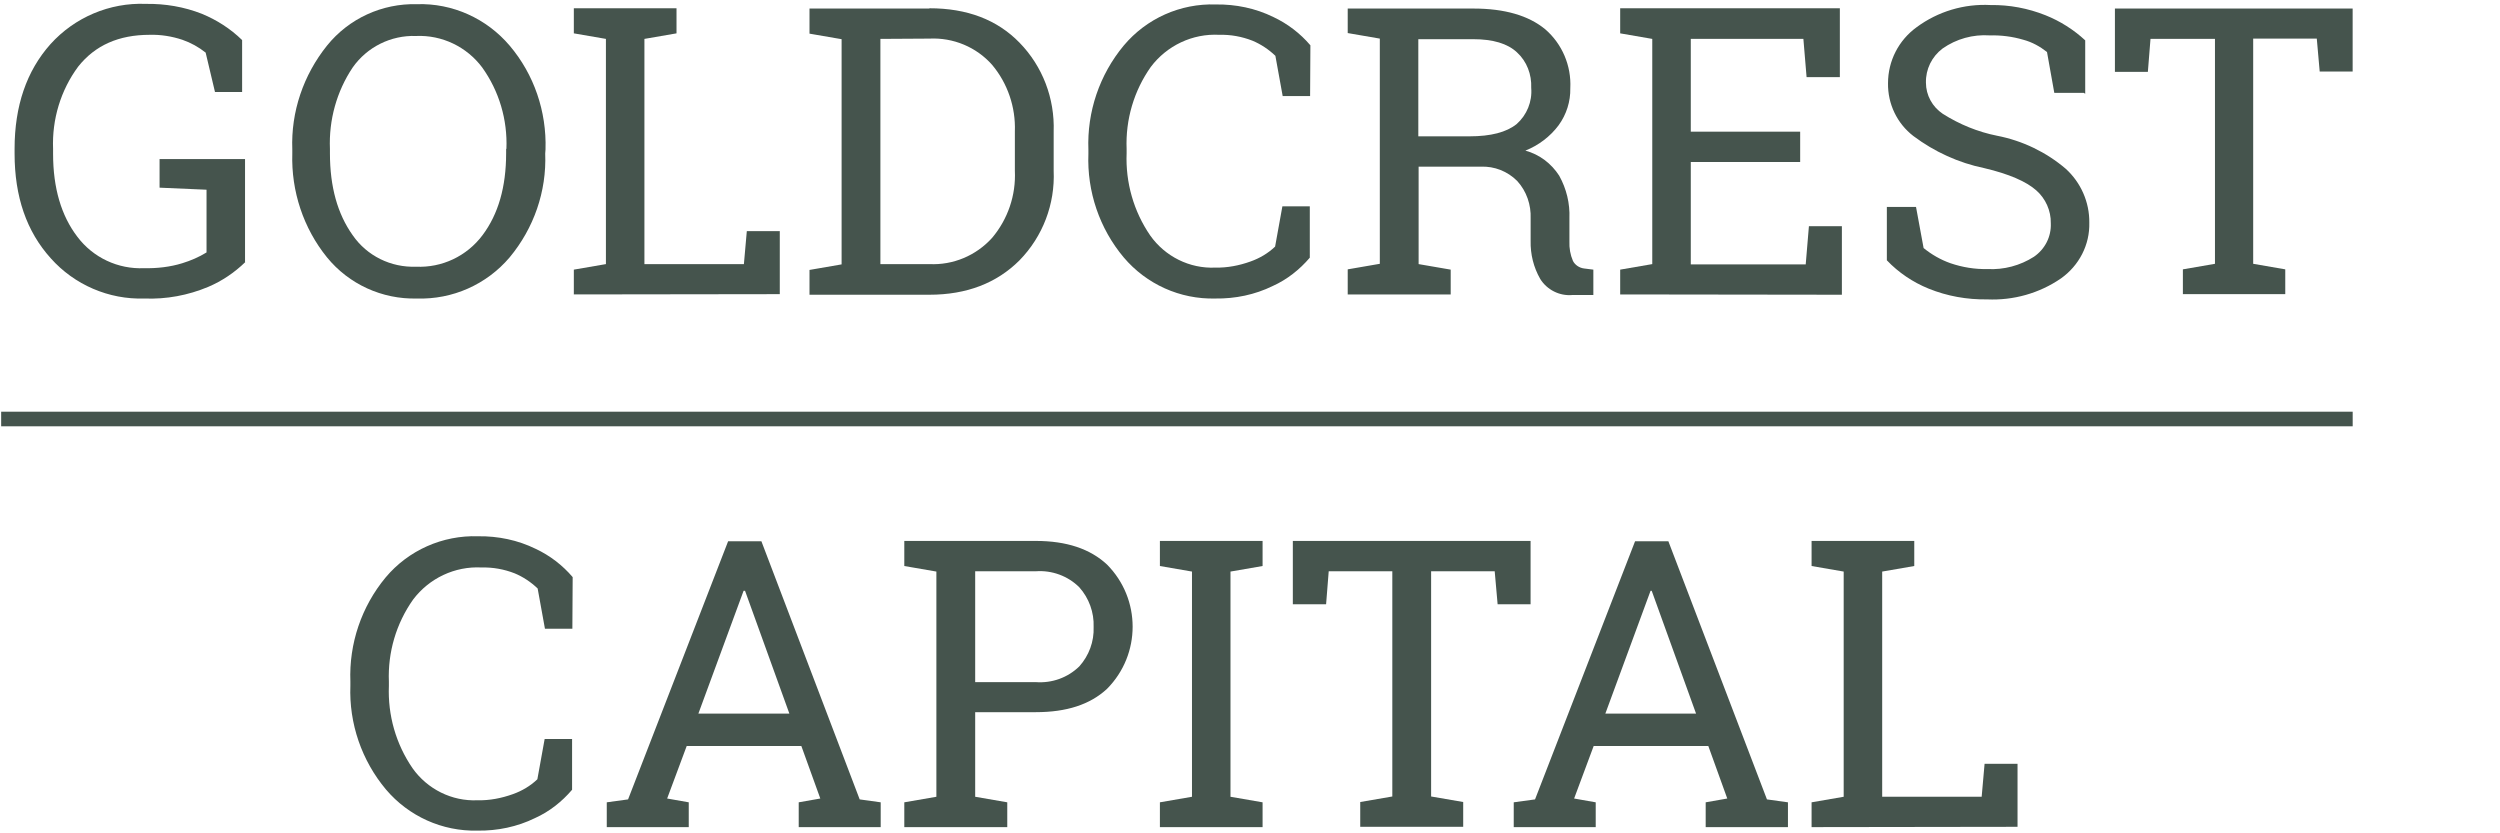
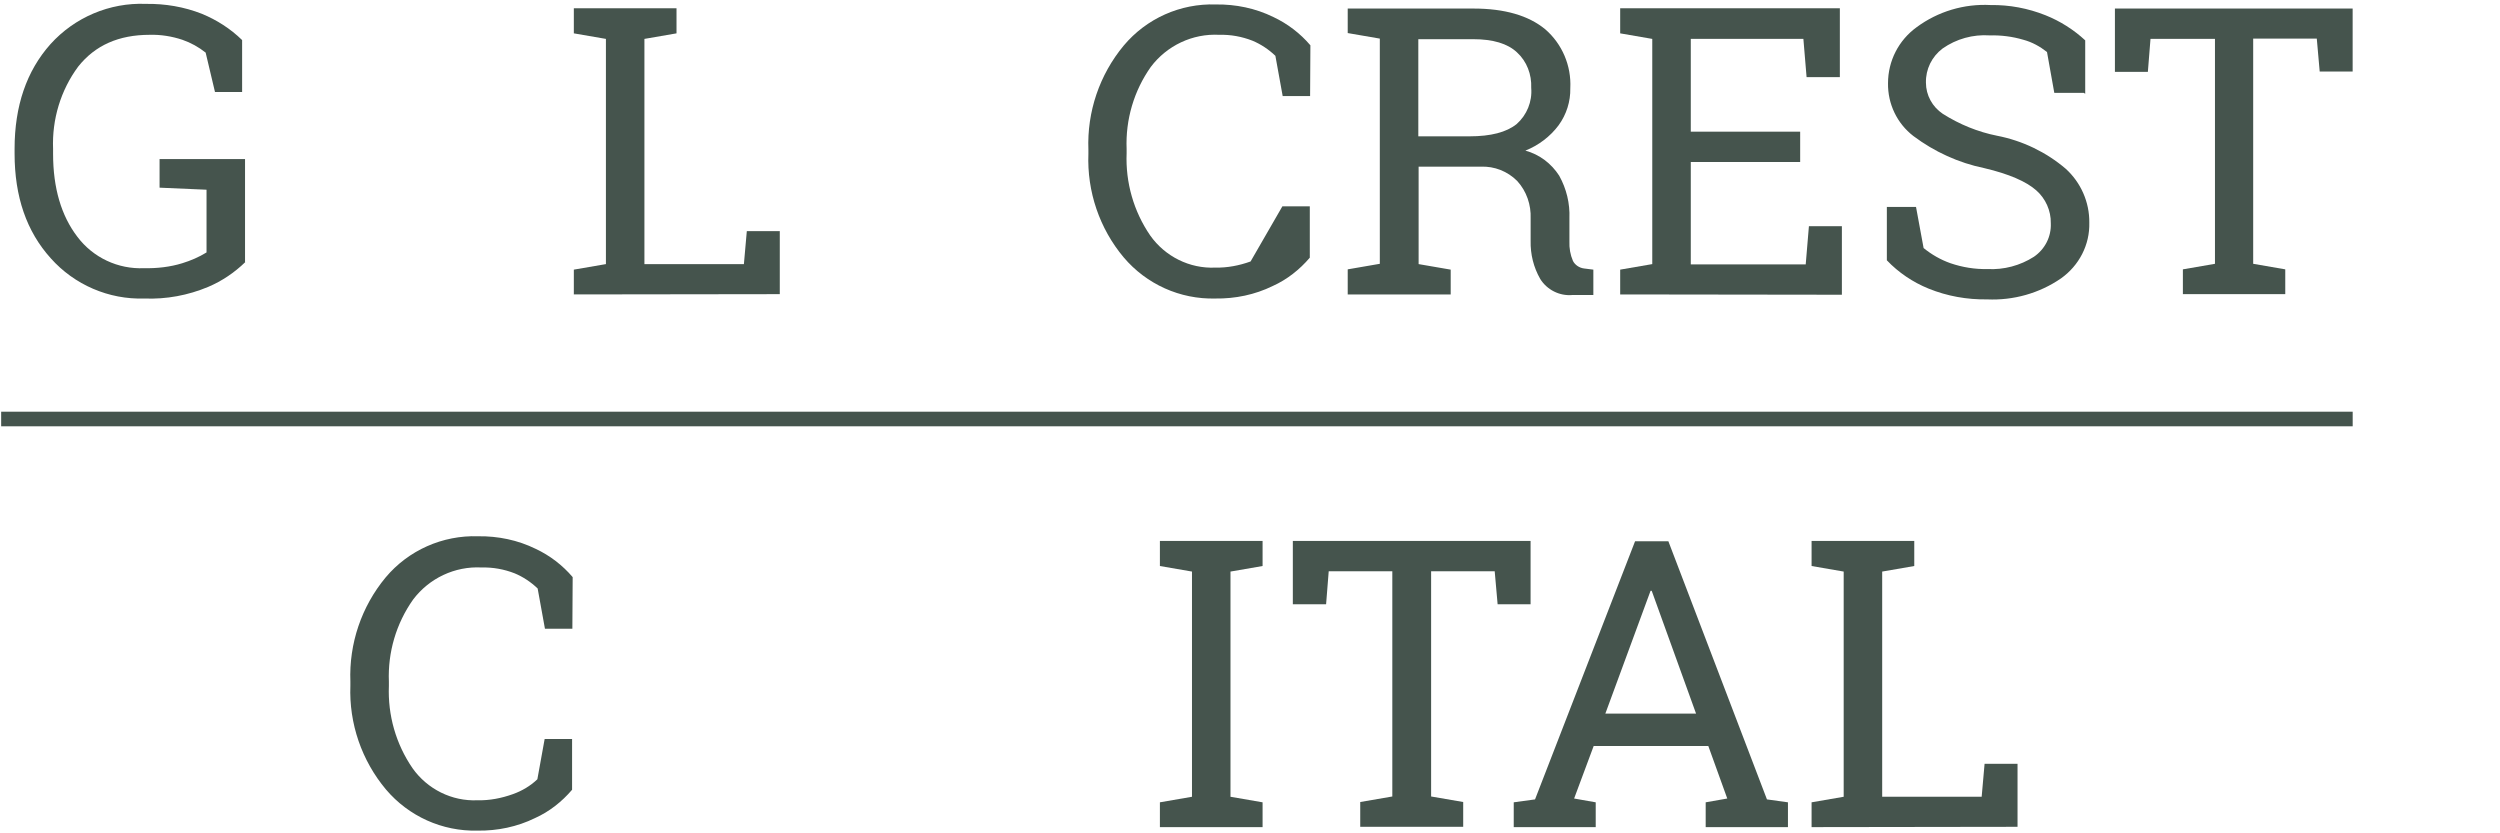
<svg xmlns="http://www.w3.org/2000/svg" width="150" height="50" viewBox="0 0 150 50" fill="none">
  <g clip-path="url(#clip0_3709_9342)">
    <path d="M14.72 15.723C14.072 16.354 13.32 16.861 12.497 17.211C11.289 17.719 9.977 17.964 8.664 17.911C6.528 17.981 4.463 17.089 3.045 15.496C1.593 13.886 0.875 11.803 0.875 9.212V8.932C0.875 6.359 1.593 4.259 3.028 2.649C4.481 1.038 6.581 0.146 8.751 0.233C9.907 0.216 11.044 0.408 12.112 0.828C13.005 1.196 13.827 1.721 14.527 2.404V5.519H12.899L12.339 3.156C11.919 2.824 11.447 2.561 10.939 2.386C10.309 2.176 9.644 2.071 8.979 2.089C7.124 2.089 5.706 2.719 4.691 3.996C3.64 5.414 3.115 7.164 3.185 8.932V9.23C3.185 11.278 3.675 12.94 4.638 14.201C5.583 15.461 7.089 16.161 8.646 16.091C9.416 16.108 10.204 16.021 10.939 15.793C11.447 15.636 11.937 15.426 12.392 15.146V11.383L9.574 11.26V9.545H14.702V15.723H14.72Z" fill="#45544D" />
-     <path d="M32.713 9.212C32.801 11.488 32.031 13.693 30.578 15.443C29.195 17.071 27.147 17.981 25.012 17.911C22.929 17.964 20.934 17.054 19.621 15.443C18.203 13.693 17.468 11.47 17.538 9.212V8.967C17.451 6.709 18.203 4.504 19.621 2.736C20.934 1.108 22.929 0.198 25.012 0.251C27.147 0.181 29.195 1.108 30.578 2.736C32.048 4.469 32.801 6.692 32.731 8.967L32.713 9.212ZM30.385 8.932C30.455 7.182 29.948 5.467 28.933 4.049C28.005 2.806 26.517 2.089 24.959 2.159C23.454 2.106 22.019 2.824 21.161 4.049C20.199 5.484 19.726 7.199 19.796 8.932V9.195C19.796 11.208 20.251 12.835 21.161 14.113C22.019 15.356 23.454 16.056 24.959 16.003C26.517 16.073 28.005 15.373 28.95 14.113C29.895 12.853 30.368 11.225 30.368 9.195V8.932H30.385Z" fill="#45544D" />
    <path d="M34.43 17.666V16.178L36.355 15.846V2.334L34.43 2.001V0.496H40.591V2.001L38.665 2.334V15.846H44.634L44.809 13.868H46.787V17.649L34.43 17.666Z" fill="#45544D" />
-     <path d="M55.764 0.496C58.022 0.496 59.825 1.178 61.172 2.561C62.555 3.979 63.29 5.904 63.22 7.9V10.245C63.308 12.24 62.573 14.183 61.172 15.618C59.807 16.984 58.004 17.684 55.764 17.684H48.57V16.196L50.496 15.863V2.351L48.57 2.019V0.513H55.764V0.496ZM52.824 2.334V15.846H55.764C57.182 15.916 58.565 15.338 59.527 14.271C60.472 13.15 60.962 11.715 60.892 10.245V7.882C60.945 6.429 60.455 4.994 59.527 3.891C58.582 2.824 57.199 2.246 55.764 2.316L52.824 2.334Z" fill="#45544D" />
-     <path d="M78.606 5.764H76.961L76.523 3.349C76.121 2.964 75.648 2.649 75.14 2.439C74.51 2.194 73.845 2.071 73.162 2.089C71.552 2.001 70.012 2.736 69.049 4.014C68.034 5.449 67.527 7.182 67.597 8.932V9.195C67.527 10.945 68.017 12.678 69.014 14.131C69.907 15.391 71.377 16.126 72.918 16.056C73.635 16.073 74.353 15.934 75.035 15.688C75.578 15.496 76.085 15.198 76.506 14.796L76.943 12.38H78.588V15.461C77.976 16.178 77.223 16.774 76.366 17.159C75.298 17.684 74.108 17.929 72.918 17.911C70.8 17.964 68.787 17.054 67.422 15.443C65.969 13.711 65.216 11.488 65.304 9.23V8.985C65.216 6.709 65.969 4.487 67.422 2.736C68.787 1.108 70.817 0.198 72.953 0.268C74.143 0.251 75.333 0.496 76.401 1.021C77.258 1.424 78.011 2.001 78.624 2.719L78.606 5.764Z" fill="#45544D" />
+     <path d="M78.606 5.764H76.961L76.523 3.349C76.121 2.964 75.648 2.649 75.14 2.439C74.51 2.194 73.845 2.071 73.162 2.089C71.552 2.001 70.012 2.736 69.049 4.014C68.034 5.449 67.527 7.182 67.597 8.932V9.195C67.527 10.945 68.017 12.678 69.014 14.131C69.907 15.391 71.377 16.126 72.918 16.056C73.635 16.073 74.353 15.934 75.035 15.688L76.943 12.38H78.588V15.461C77.976 16.178 77.223 16.774 76.366 17.159C75.298 17.684 74.108 17.929 72.918 17.911C70.8 17.964 68.787 17.054 67.422 15.443C65.969 13.711 65.216 11.488 65.304 9.23V8.985C65.216 6.709 65.969 4.487 67.422 2.736C68.787 1.108 70.817 0.198 72.953 0.268C74.143 0.251 75.333 0.496 76.401 1.021C77.258 1.424 78.011 2.001 78.624 2.719L78.606 5.764Z" fill="#45544D" />
    <path d="M88.407 0.513C90.28 0.513 91.715 0.933 92.713 1.756C93.728 2.631 94.288 3.944 94.218 5.292C94.236 6.079 93.99 6.867 93.518 7.515C93.01 8.197 92.31 8.722 91.523 9.037C92.363 9.265 93.08 9.807 93.553 10.543C93.99 11.33 94.201 12.205 94.165 13.098V14.481C94.148 14.883 94.218 15.286 94.376 15.653C94.498 15.898 94.761 16.073 95.041 16.108L95.601 16.178V17.701H94.341C93.57 17.771 92.818 17.386 92.415 16.739C92.013 16.038 91.82 15.251 91.838 14.446V13.116C91.873 12.293 91.593 11.47 91.032 10.858C90.455 10.28 89.667 9.965 88.845 10H85.117V15.846L87.042 16.178V17.666H80.863V16.161L82.789 15.828V2.316L80.863 1.984V0.513H88.407ZM88.162 8.18C89.457 8.18 90.385 7.935 90.998 7.445C91.61 6.902 91.943 6.097 91.873 5.274C91.908 4.469 91.61 3.681 91.015 3.139C90.455 2.614 89.58 2.351 88.389 2.351H85.099V8.18H88.162Z" fill="#45544D" />
    <path d="M97.211 17.666V16.178L99.136 15.846V2.334L97.211 2.001V0.496H110.391V4.627H108.395L108.203 2.334H101.447V7.9H108.01V9.72H101.447V15.863H108.343L108.535 13.57H110.513V17.684L97.211 17.666Z" fill="#45544D" />
    <path d="M125.025 5.572H123.258L122.82 3.121C122.4 2.789 121.927 2.526 121.402 2.386C120.755 2.194 120.072 2.106 119.389 2.124C118.374 2.054 117.377 2.334 116.554 2.911C115.906 3.401 115.539 4.154 115.556 4.959C115.556 5.712 115.941 6.412 116.571 6.832C117.569 7.462 118.672 7.917 119.827 8.145C121.35 8.442 122.768 9.125 123.94 10.123C124.85 10.945 125.375 12.135 125.358 13.361C125.393 14.691 124.745 15.934 123.66 16.704C122.365 17.596 120.807 18.034 119.232 17.964C118.024 17.981 116.834 17.771 115.714 17.316C114.769 16.931 113.911 16.354 113.211 15.618V12.415H114.961L115.416 14.883C115.889 15.268 116.431 15.583 117.027 15.793C117.744 16.038 118.497 16.161 119.249 16.143C120.23 16.196 121.21 15.934 122.032 15.408C122.698 14.953 123.083 14.201 123.048 13.396C123.065 12.643 122.733 11.908 122.172 11.418C121.577 10.893 120.545 10.438 119.057 10.088C117.517 9.772 116.064 9.107 114.804 8.162C113.824 7.41 113.263 6.237 113.281 4.994C113.281 3.664 113.911 2.421 114.996 1.634C116.274 0.688 117.849 0.216 119.442 0.303C120.562 0.286 121.682 0.496 122.733 0.916C123.608 1.266 124.413 1.774 125.113 2.421V5.624L125.025 5.572Z" fill="#45544D" />
    <path d="M141.159 0.496V4.294H139.182L139.007 2.316H135.191V15.828L137.116 16.161V17.649H130.973V16.161L132.898 15.828V2.334H129.03L128.872 4.311H126.895V0.513H141.159V0.496Z" fill="#45544D" />
    <path d="M34.342 37.725H32.697L32.259 35.309C31.857 34.924 31.384 34.609 30.877 34.399C30.247 34.154 29.581 34.032 28.899 34.049C27.288 33.962 25.748 34.697 24.786 35.974C23.77 37.41 23.263 39.142 23.333 40.893V41.155C23.263 42.906 23.753 44.638 24.751 46.091C25.643 47.351 27.113 48.086 28.654 48.016C29.371 48.034 30.089 47.894 30.772 47.649C31.314 47.456 31.822 47.159 32.242 46.756L32.679 44.341H34.325V47.386C33.712 48.104 32.959 48.699 32.102 49.084C31.034 49.609 29.844 49.854 28.654 49.837C26.536 49.889 24.523 48.979 23.158 47.369C21.705 45.636 20.935 43.413 21.023 41.138V40.893C20.935 38.617 21.688 36.394 23.14 34.644C24.506 33.016 26.553 32.106 28.689 32.176C29.879 32.159 31.069 32.404 32.137 32.929C32.995 33.331 33.747 33.909 34.36 34.627L34.342 37.725Z" fill="#45544D" />
-     <path d="M36.406 48.139L37.684 47.964L43.688 32.474H45.683L51.581 47.964L52.842 48.139V49.627H47.923V48.139L49.218 47.911L48.081 44.761H41.202L40.029 47.911L41.325 48.139V49.627H36.406V48.139ZM41.902 42.818H47.363L44.703 35.449H44.615L41.902 42.818Z" fill="#45544D" />
-     <path d="M62.152 32.456C63.989 32.456 65.407 32.929 66.422 33.874C68.47 35.939 68.47 39.265 66.422 41.33C65.407 42.275 63.989 42.73 62.152 42.73H58.511V47.806L60.436 48.139V49.627H54.258V48.139L56.183 47.806V34.294L54.258 33.961V32.456H62.152ZM58.511 40.928H62.152C63.114 40.998 64.059 40.665 64.76 39.982C65.337 39.335 65.652 38.495 65.617 37.62C65.652 36.744 65.337 35.887 64.76 35.239C64.077 34.556 63.114 34.206 62.152 34.276H58.511V40.928Z" fill="#45544D" />
    <path d="M69.594 33.961V32.456H75.755V33.961L73.829 34.294V47.806L75.755 48.139V49.627H69.594V48.139L71.519 47.806V34.294L69.594 33.961Z" fill="#45544D" />
    <path d="M91.835 32.456V36.254H89.857L89.682 34.276H85.867V47.789L87.792 48.121V49.609H81.614V48.121L83.539 47.789V34.276H79.723L79.566 36.254H77.57V32.456H91.835Z" fill="#45544D" />
    <path d="M90.824 48.139L92.102 47.964L98.105 32.474H100.101L106.017 47.964L107.277 48.139V49.627H102.341V48.139L103.636 47.911L102.499 44.761H95.62L94.447 47.911L95.743 48.139V49.627H90.824V48.139ZM96.32 42.818H101.764L99.103 35.449H99.033L96.32 42.818Z" fill="#45544D" />
    <path d="M108.695 49.627V48.139L110.621 47.806V34.294L108.695 33.961V32.456H114.856V33.961L112.931 34.294V47.806H118.9L119.075 45.828H121.052V49.609L108.695 49.627Z" fill="#45544D" />
    <path d="M141.161 24.702H0.07V25.578H141.161V24.702Z" fill="#45544D" />
  </g>
  <defs>
    <clipPath id="clip0_3709_9342">
      <rect width="150" height="49.883" fill="white" transform="translate(0 0.058)" />
    </clipPath>
  </defs>
</svg>